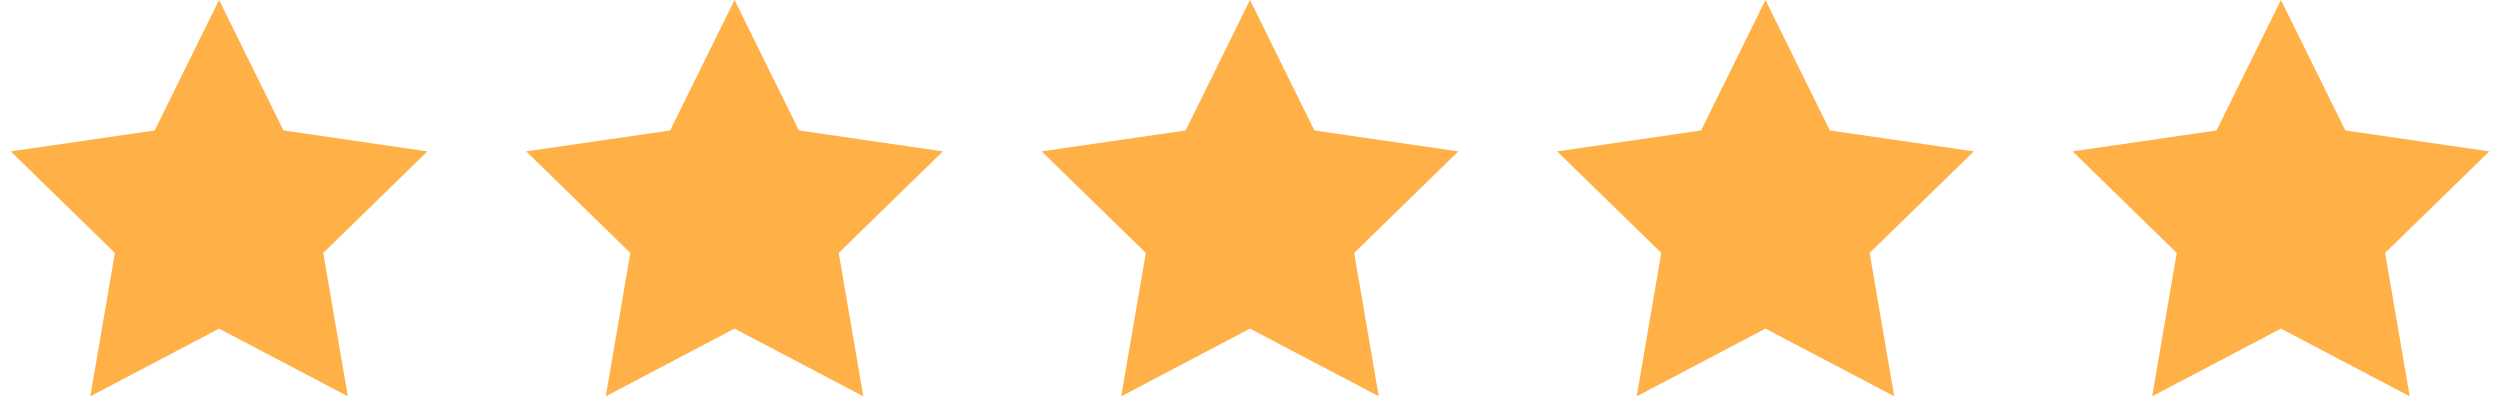
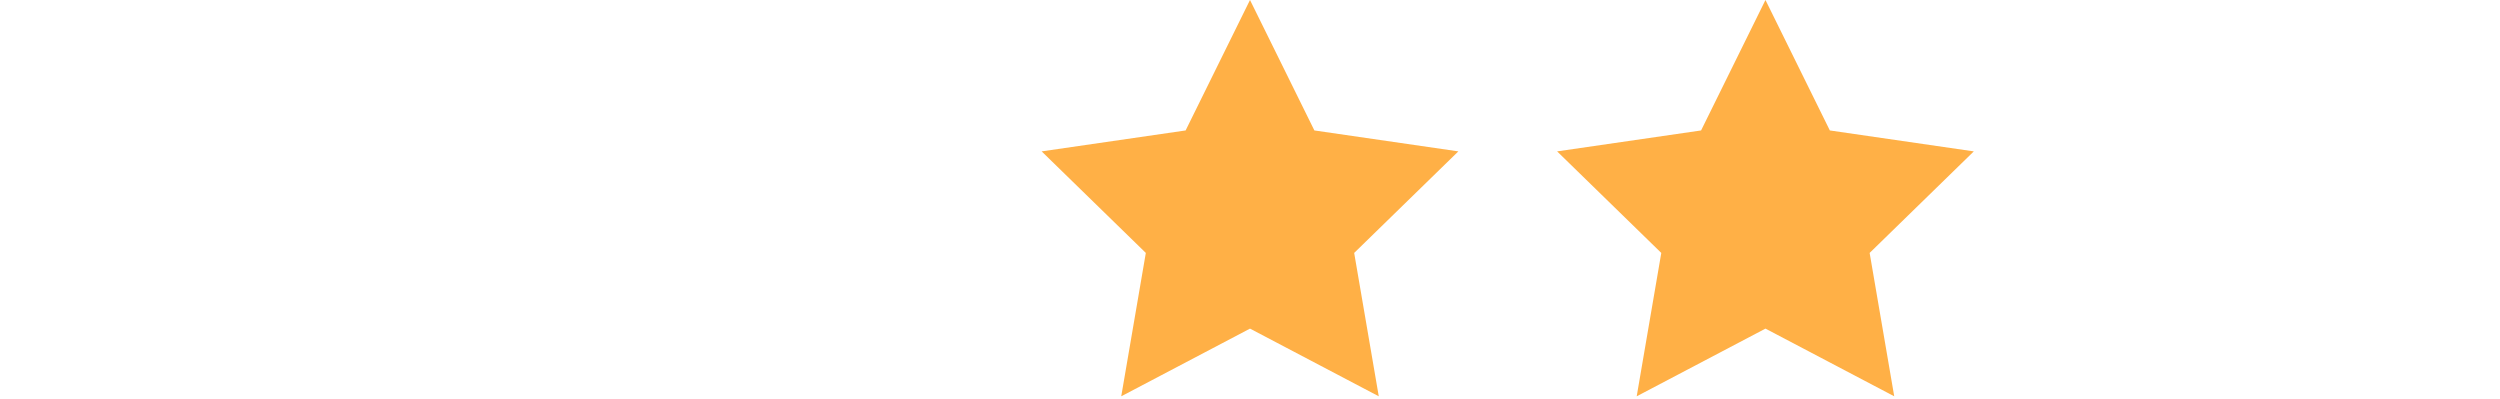
<svg xmlns="http://www.w3.org/2000/svg" width="194px" height="31px" viewBox="0 0 194 31" version="1.1">
  <title>Group 6</title>
  <desc>Created with Sketch.</desc>
  <g id="Symbols" stroke="none" stroke-width="1" fill="none" fill-rule="evenodd">
    <g id="Group-6" fill="#FFB046">
-       <polygon id="Star" points="17 25.5 7.008 30.753 8.916 19.627 0.832 11.747 12.004 10.123 17 0 21.996 10.123 33.168 11.747 25.084 19.627 26.992 30.753" />
      <polygon id="Star-Copy-2" points="97 25.5 87.008 30.753 88.916 19.627 80.832 11.747 92.004 10.123 97 0 101.996 10.123 113.168 11.747 105.084 19.627 106.992 30.753" />
-       <polygon id="Star-Copy" points="57 25.5 47.008 30.753 48.916 19.627 40.832 11.747 52.004 10.123 57 0 61.996 10.123 73.168 11.747 65.084 19.627 66.992 30.753" />
      <polygon id="Star-Copy-3" points="137 25.5 127.008 30.753 128.916 19.627 120.832 11.747 132.004 10.123 137 0 141.996 10.123 153.168 11.747 145.084 19.627 146.992 30.753" />
-       <polygon id="Star-Copy-4" points="177 25.5 167.008 30.753 168.916 19.627 160.832 11.747 172.004 10.123 177 0 181.996 10.123 193.168 11.747 185.084 19.627 186.992 30.753" />
    </g>
  </g>
</svg>